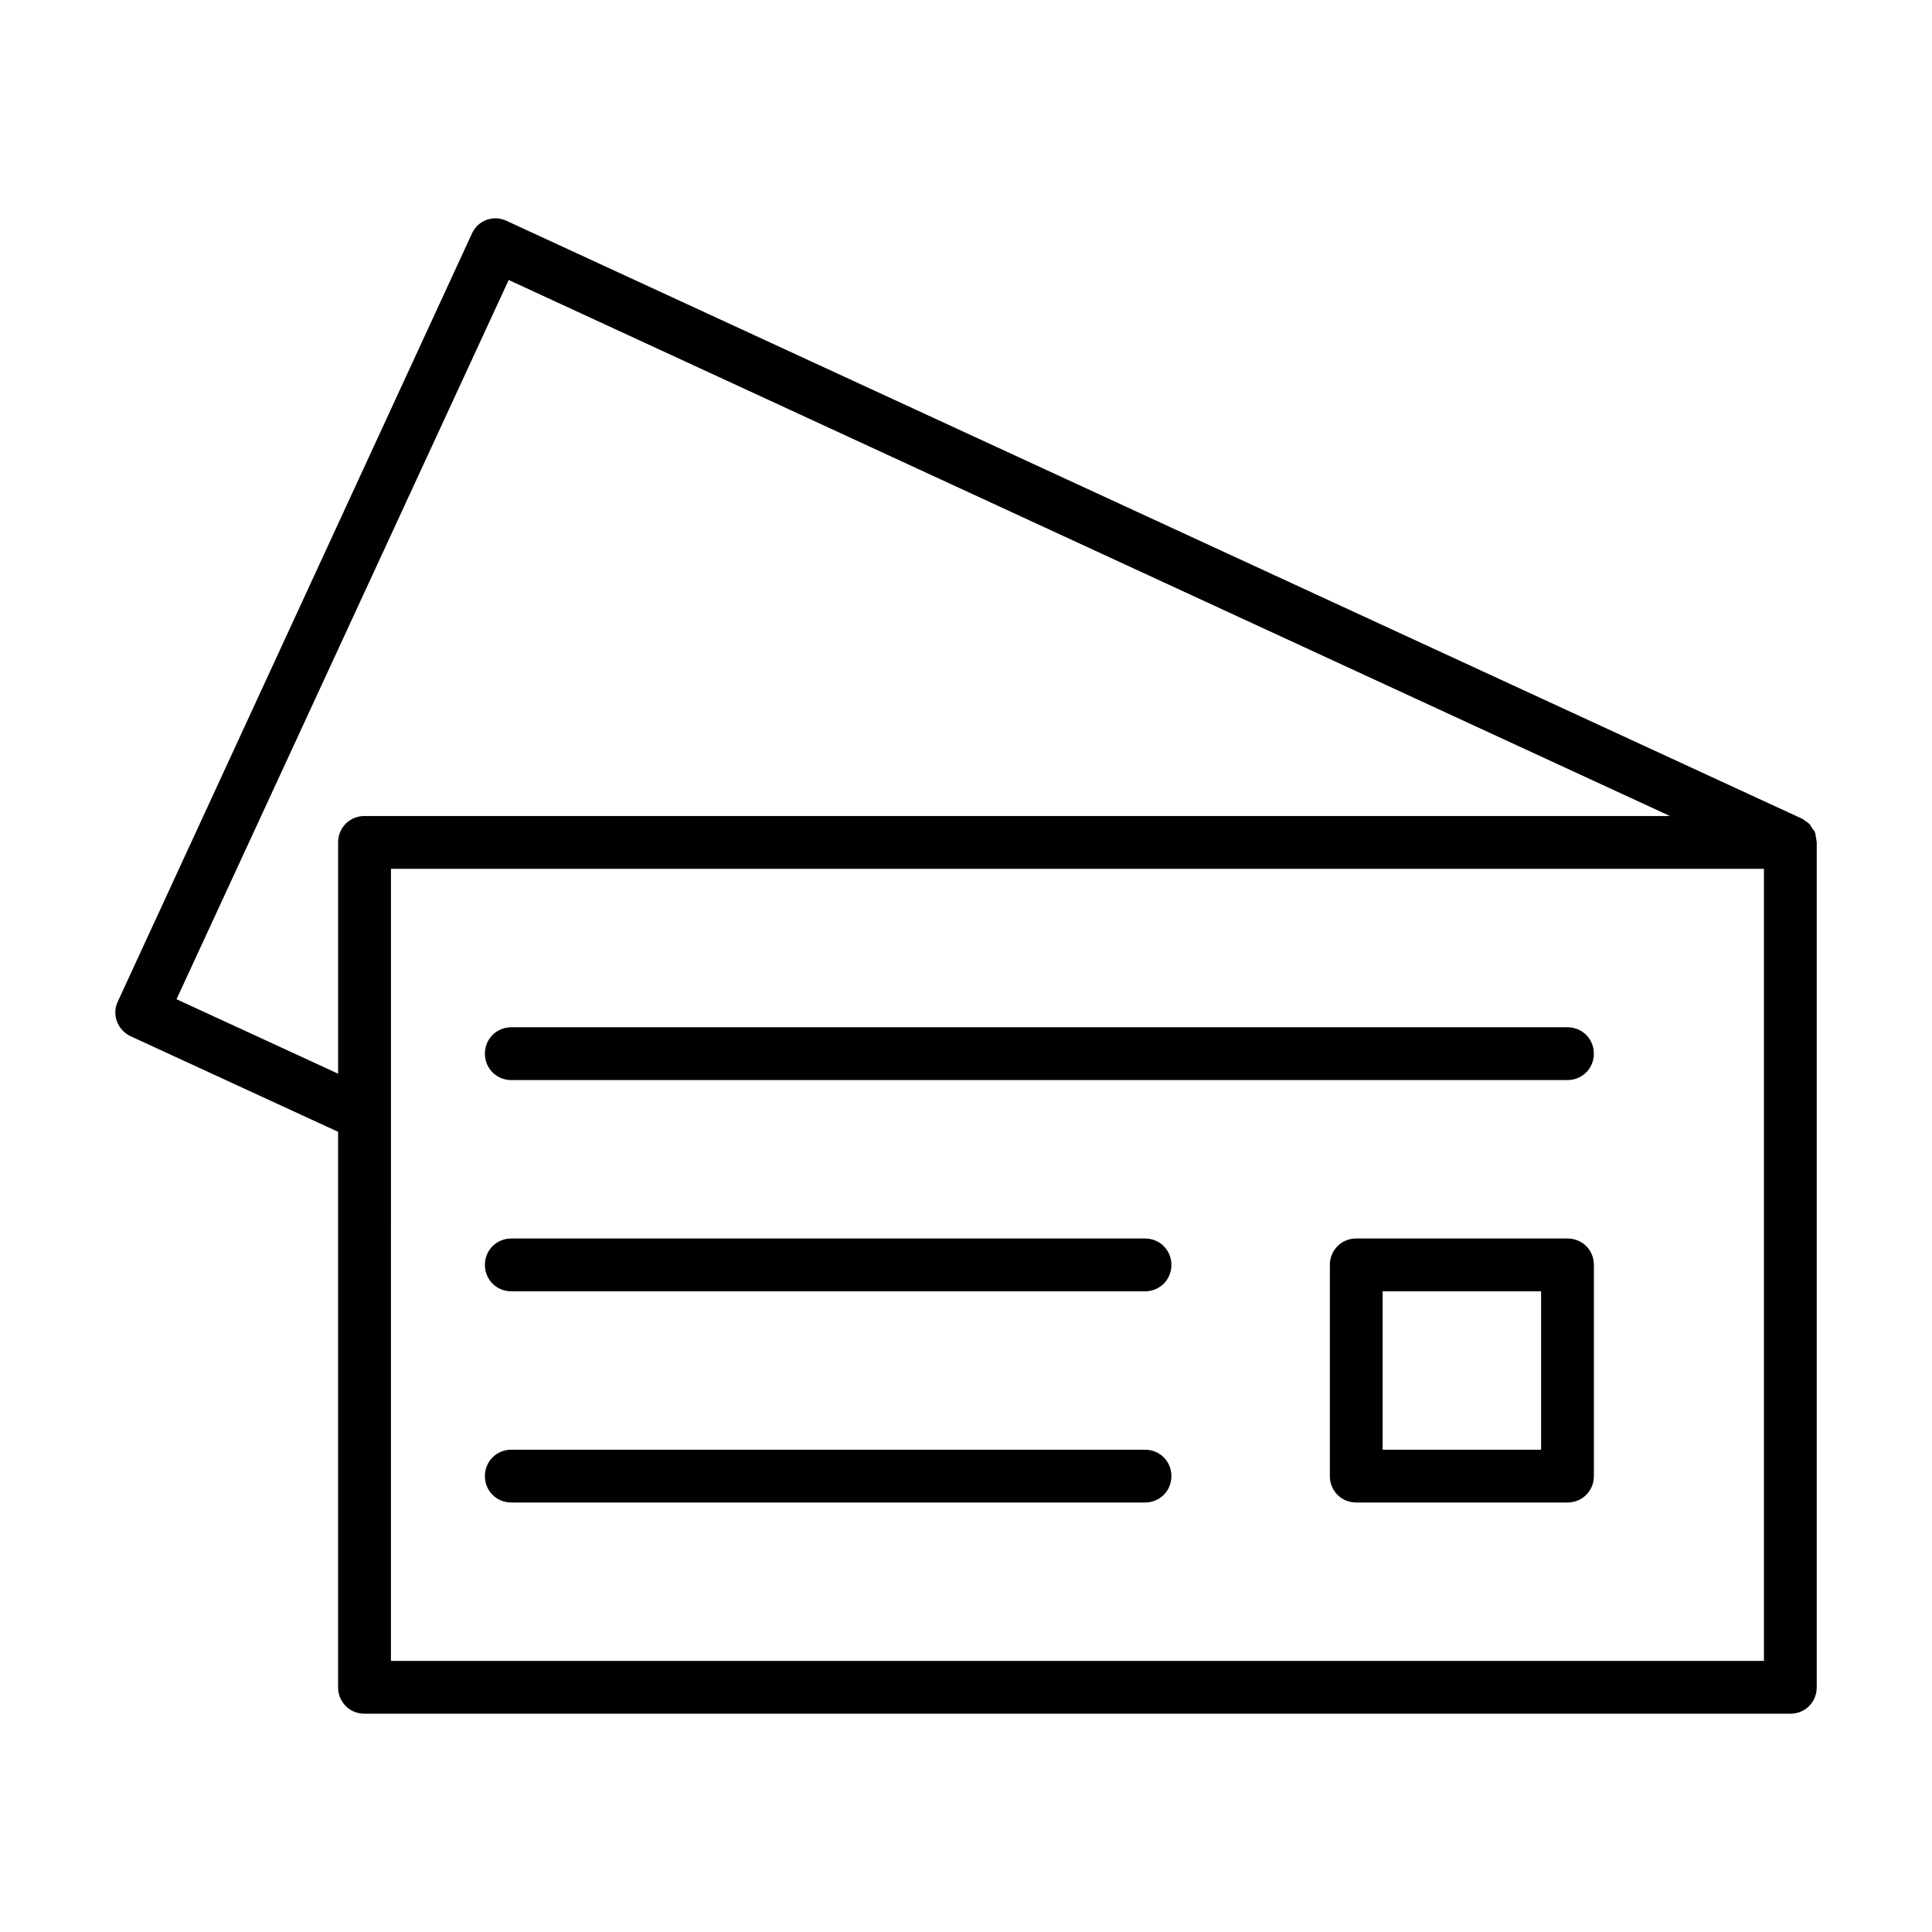
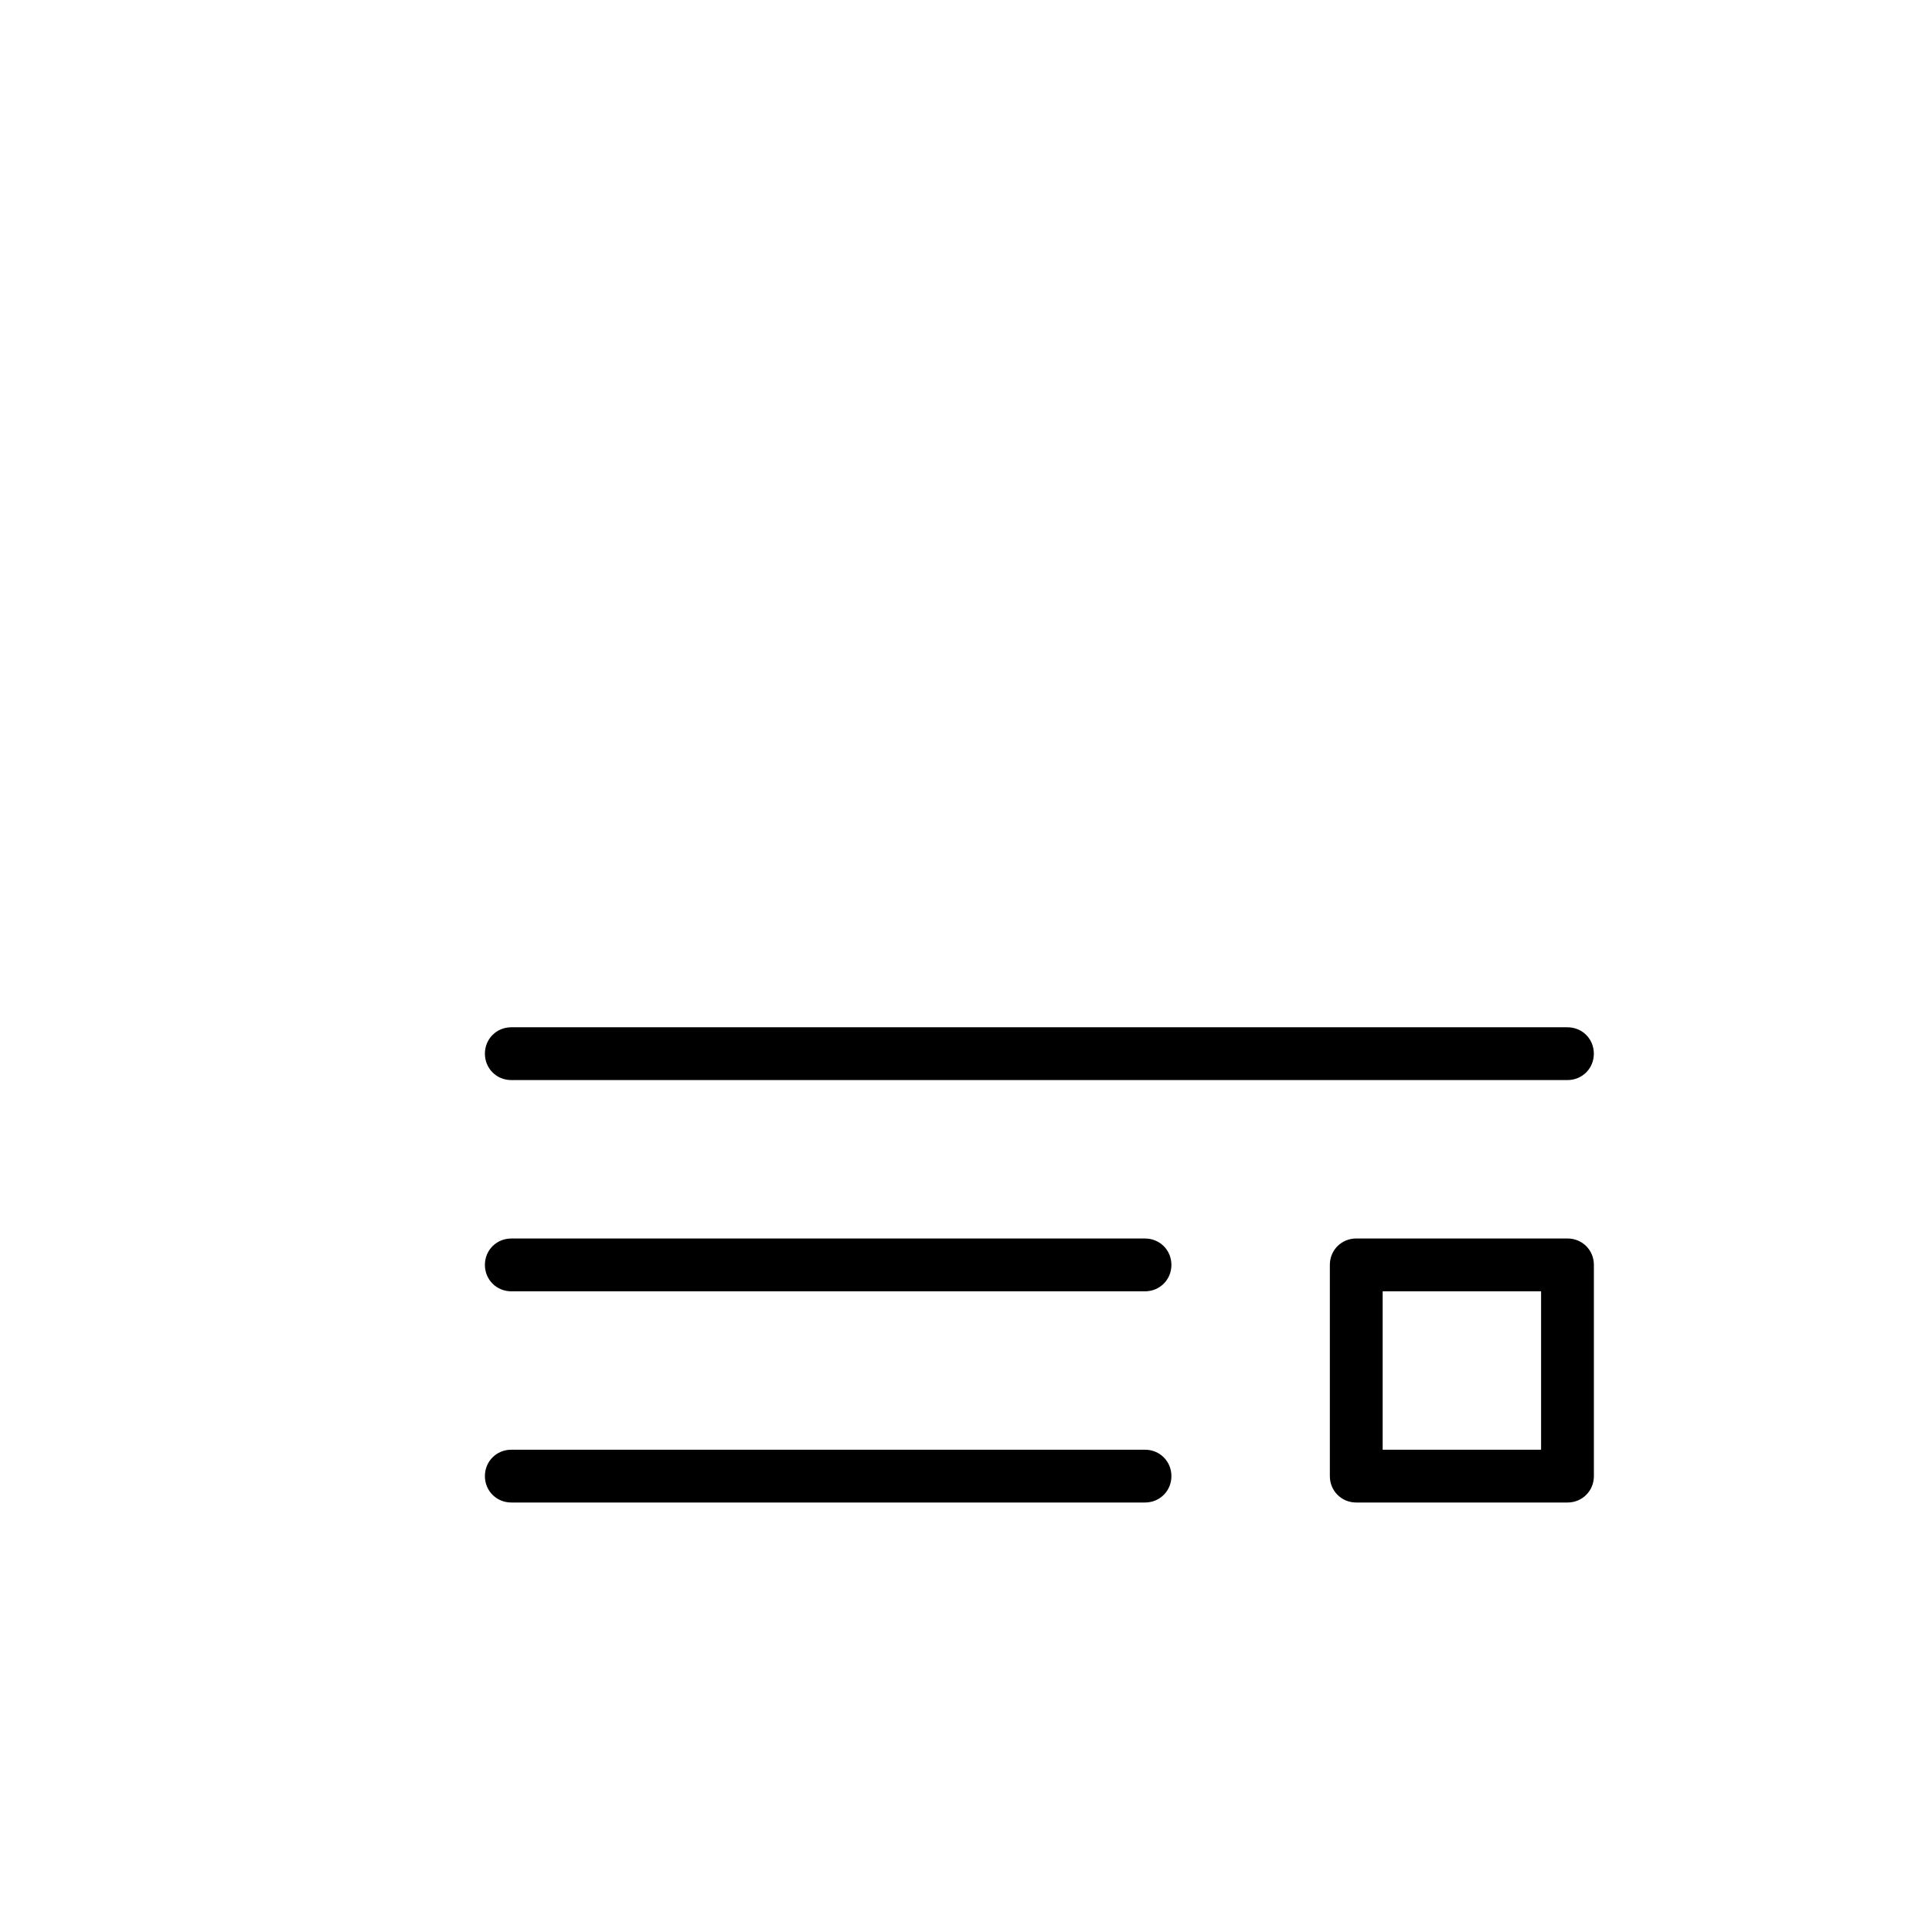
<svg xmlns="http://www.w3.org/2000/svg" fill="#000000" width="800px" height="800px" version="1.1" viewBox="144 144 512 512">
  <g>
-     <path d="m178.6 418.61 55 25.332v147.22c0 3.918 3.078 6.996 6.996 6.996h377.86c3.918 0 6.996-3.078 6.996-6.996v-223.91c0-0.281-0.141-0.699-0.141-0.98-0.141-0.559-0.141-1.121-0.281-1.539s-0.418-0.84-0.699-1.121c-0.281-0.418-0.418-0.699-0.699-1.121-0.418-0.418-0.84-0.699-1.258-0.98-0.281-0.141-0.418-0.418-0.84-0.559l-343.29-158.42c-3.5-1.676-7.699-0.137-9.238 3.5l-93.766 203.34c-1.68 3.5-0.137 7.559 3.359 9.238zm432.86 165.55h-363.86l0.004-144.7v-65.215h363.86zm-332.65-365.96 307.74 142.05h-345.95c-3.918 0-6.996 3.078-6.996 6.996v61.297l-42.824-19.734z" />
    <path d="m279.5 430.23h279.89c3.918 0 6.996-3.078 6.996-6.996s-3.078-6.996-6.996-6.996h-279.89c-3.918 0-6.996 3.078-6.996 6.996s3.078 6.996 6.996 6.996z" />
    <path d="m279.5 486.21h167.94c3.918 0 6.996-3.078 6.996-6.996 0-3.918-3.078-6.996-6.996-6.996h-167.94c-3.918 0-6.996 3.078-6.996 6.996 0 3.918 3.078 6.996 6.996 6.996z" />
    <path d="m279.5 542.18h167.94c3.918 0 6.996-3.078 6.996-6.996s-3.078-6.996-6.996-6.996h-167.94c-3.918 0-6.996 3.078-6.996 6.996s3.078 6.996 6.996 6.996z" />
    <path d="m559.4 472.21h-55.98c-3.918 0-6.996 3.078-6.996 6.996v55.98c0 3.918 3.078 6.996 6.996 6.996h55.98c3.918 0 6.996-3.078 6.996-6.996v-55.98c0-3.918-3.078-6.996-6.996-6.996zm-6.996 55.98h-41.984v-41.984h41.984z" />
  </g>
</svg>